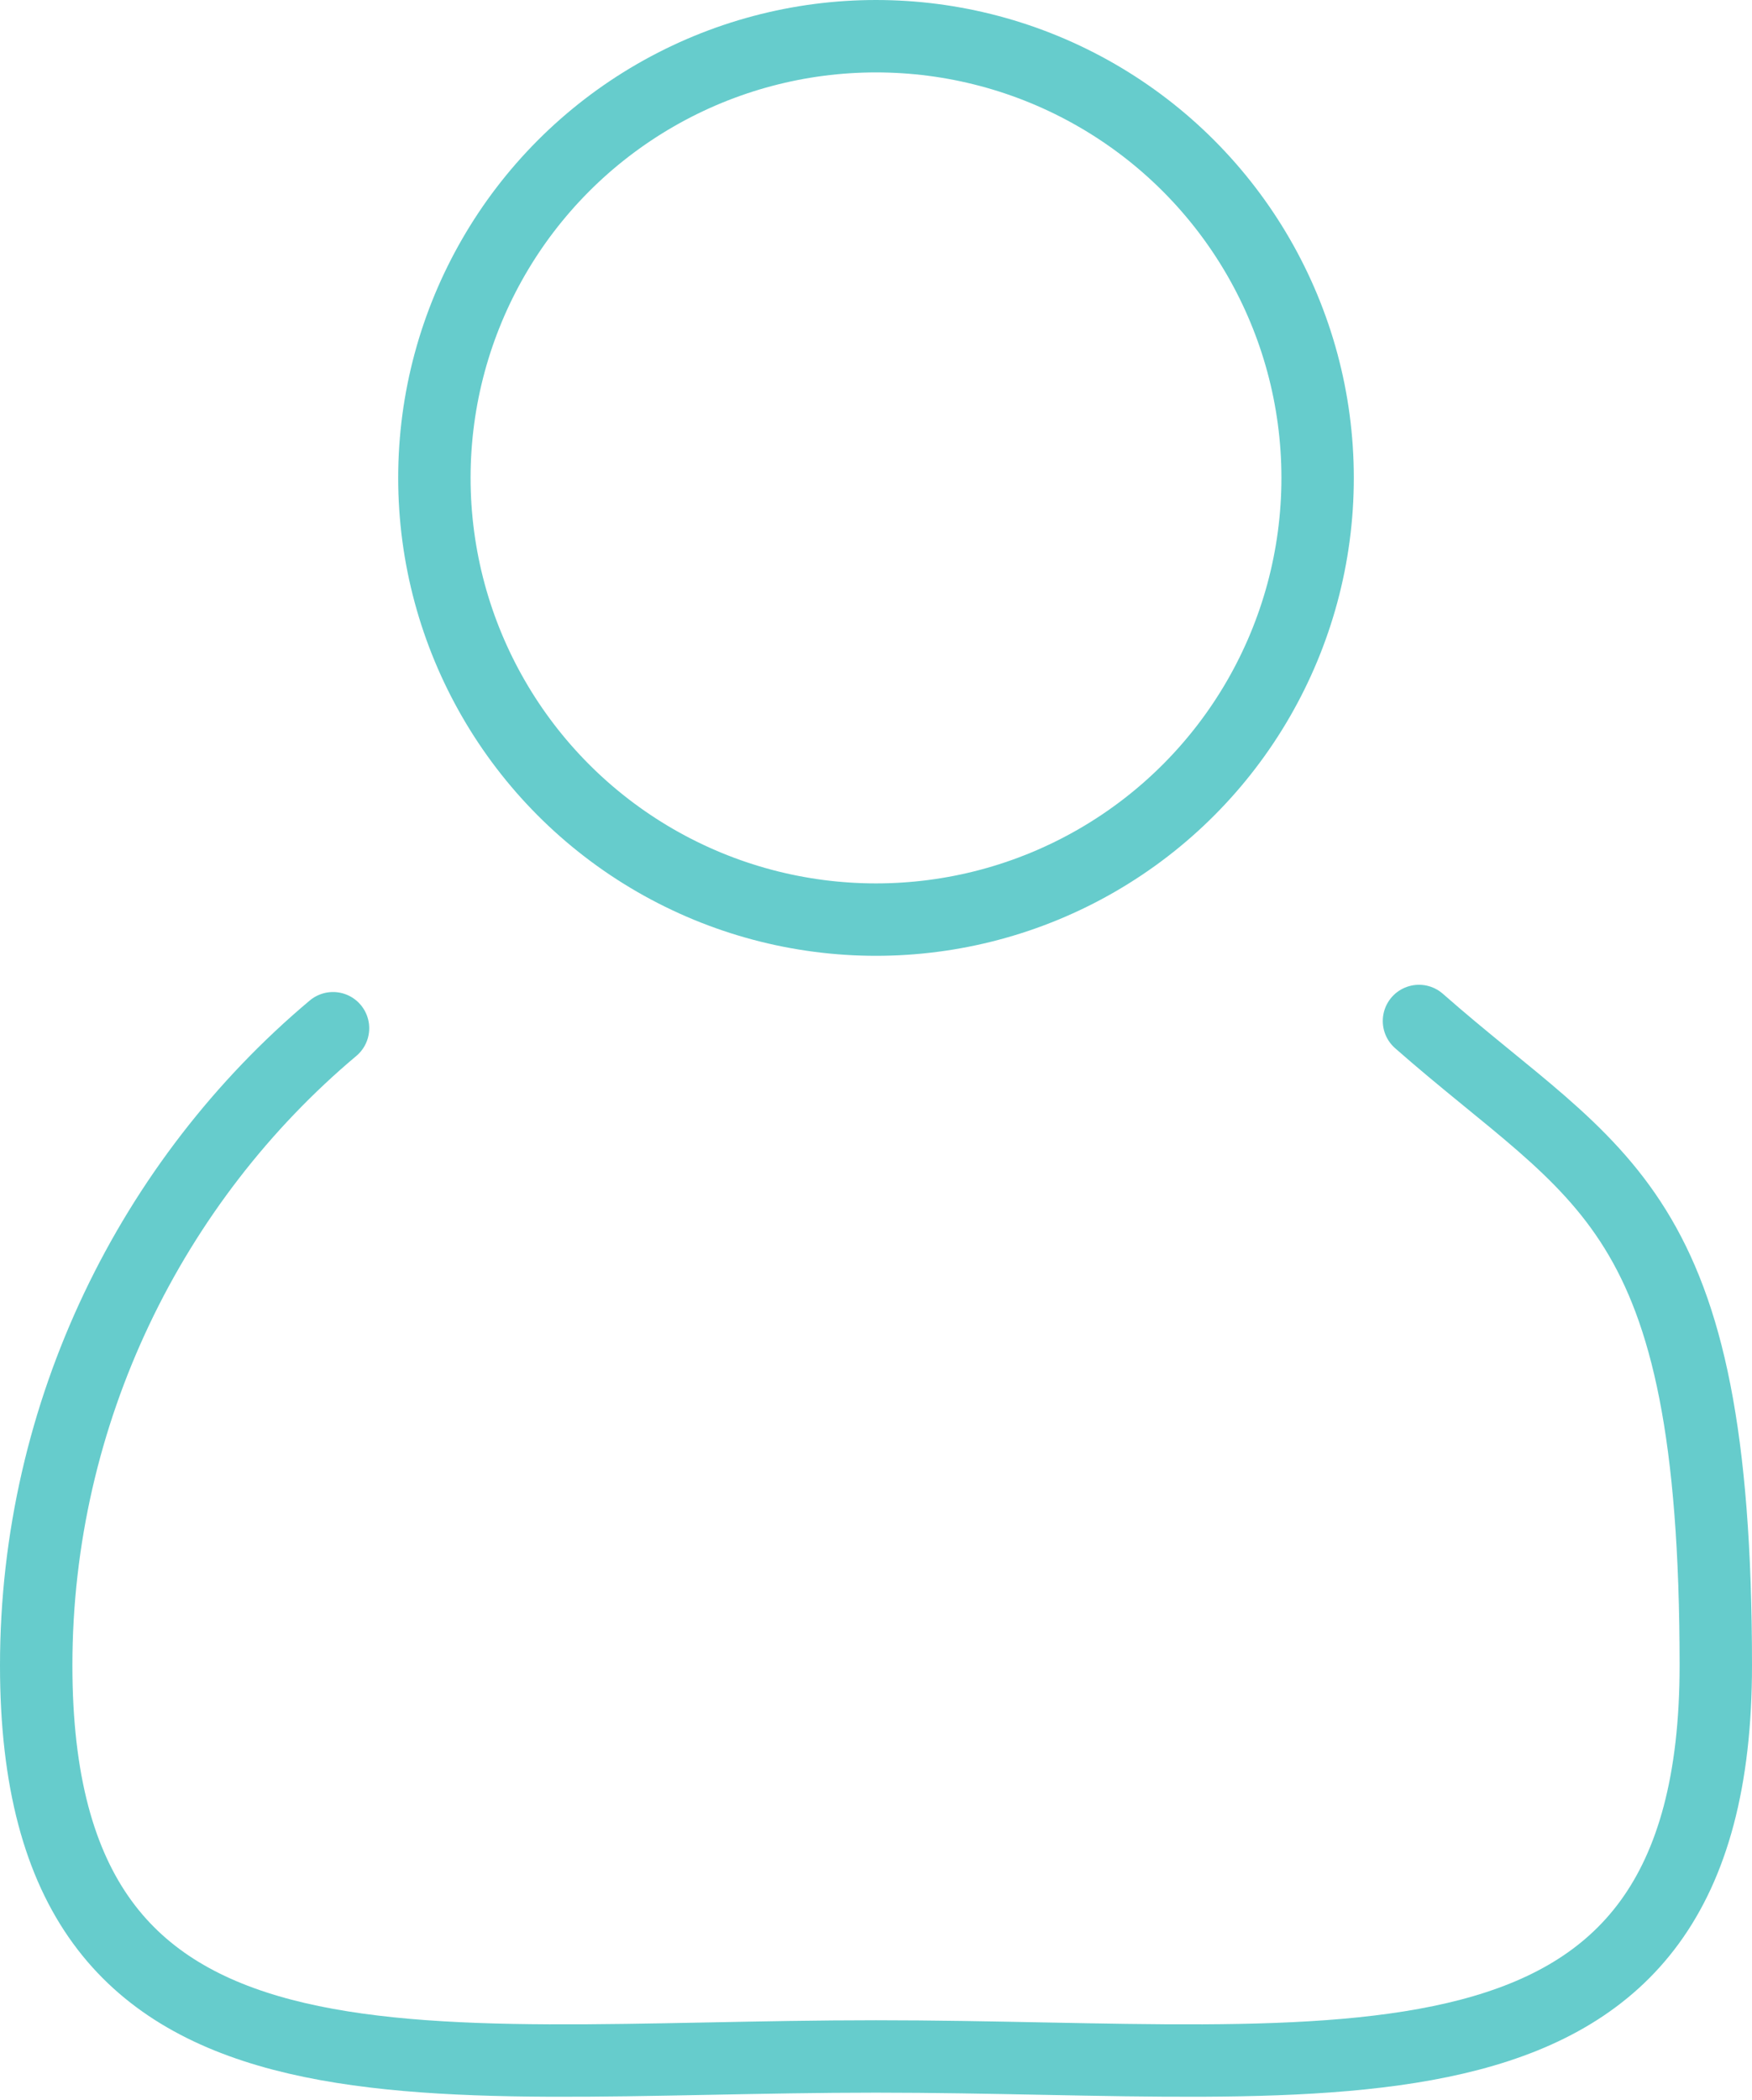
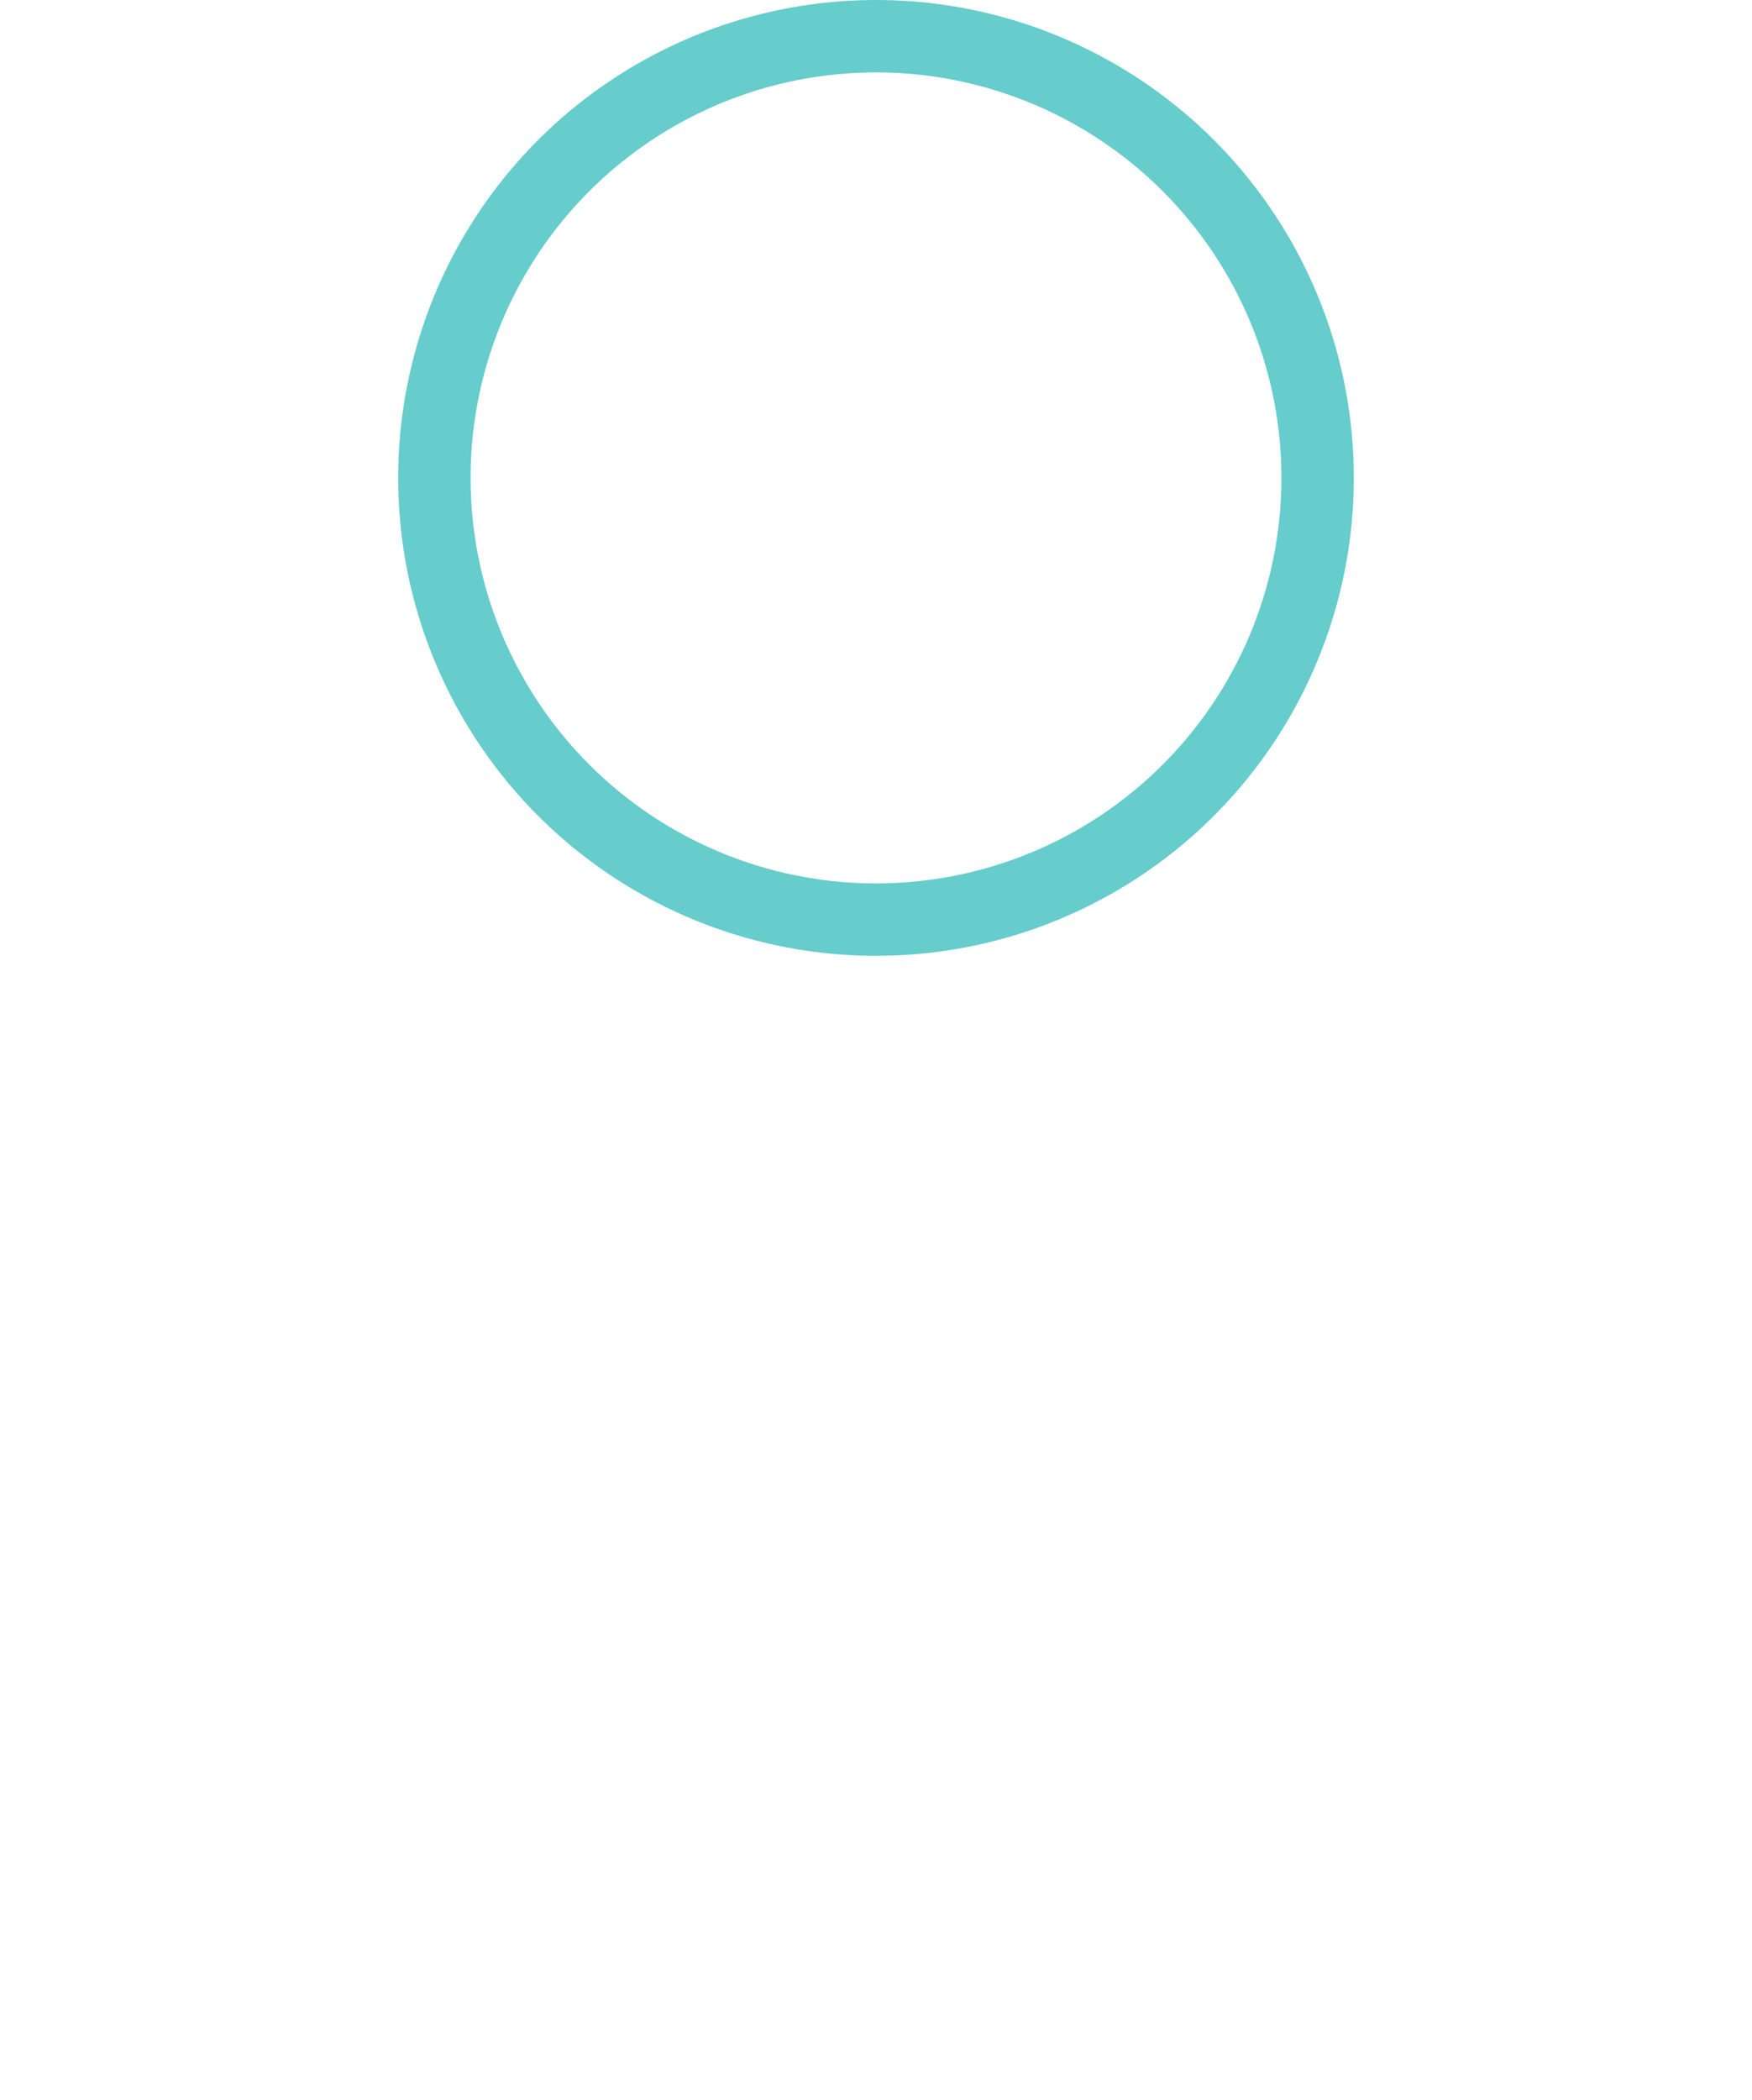
<svg xmlns="http://www.w3.org/2000/svg" viewBox="0 0 24.2 29">
  <defs>
    <style>.d{fill:none;stroke:#6cc;stroke-linecap:round;stroke-linejoin:round;}</style>
  </defs>
  <g id="a" />
  <g id="b">
    <g id="c">
      <circle class="d" cx="12.1" cy="6.6" r="6.1" />
-       <path class="d" d="M4.6,14.2C2.1,16.3,.5,19.5,.5,23c0,6.4,5.2,5.4,11.6,5.4s11.6,1,11.6-5.4-1.6-6.7-4.1-8.9" />
    </g>
  </g>
</svg>